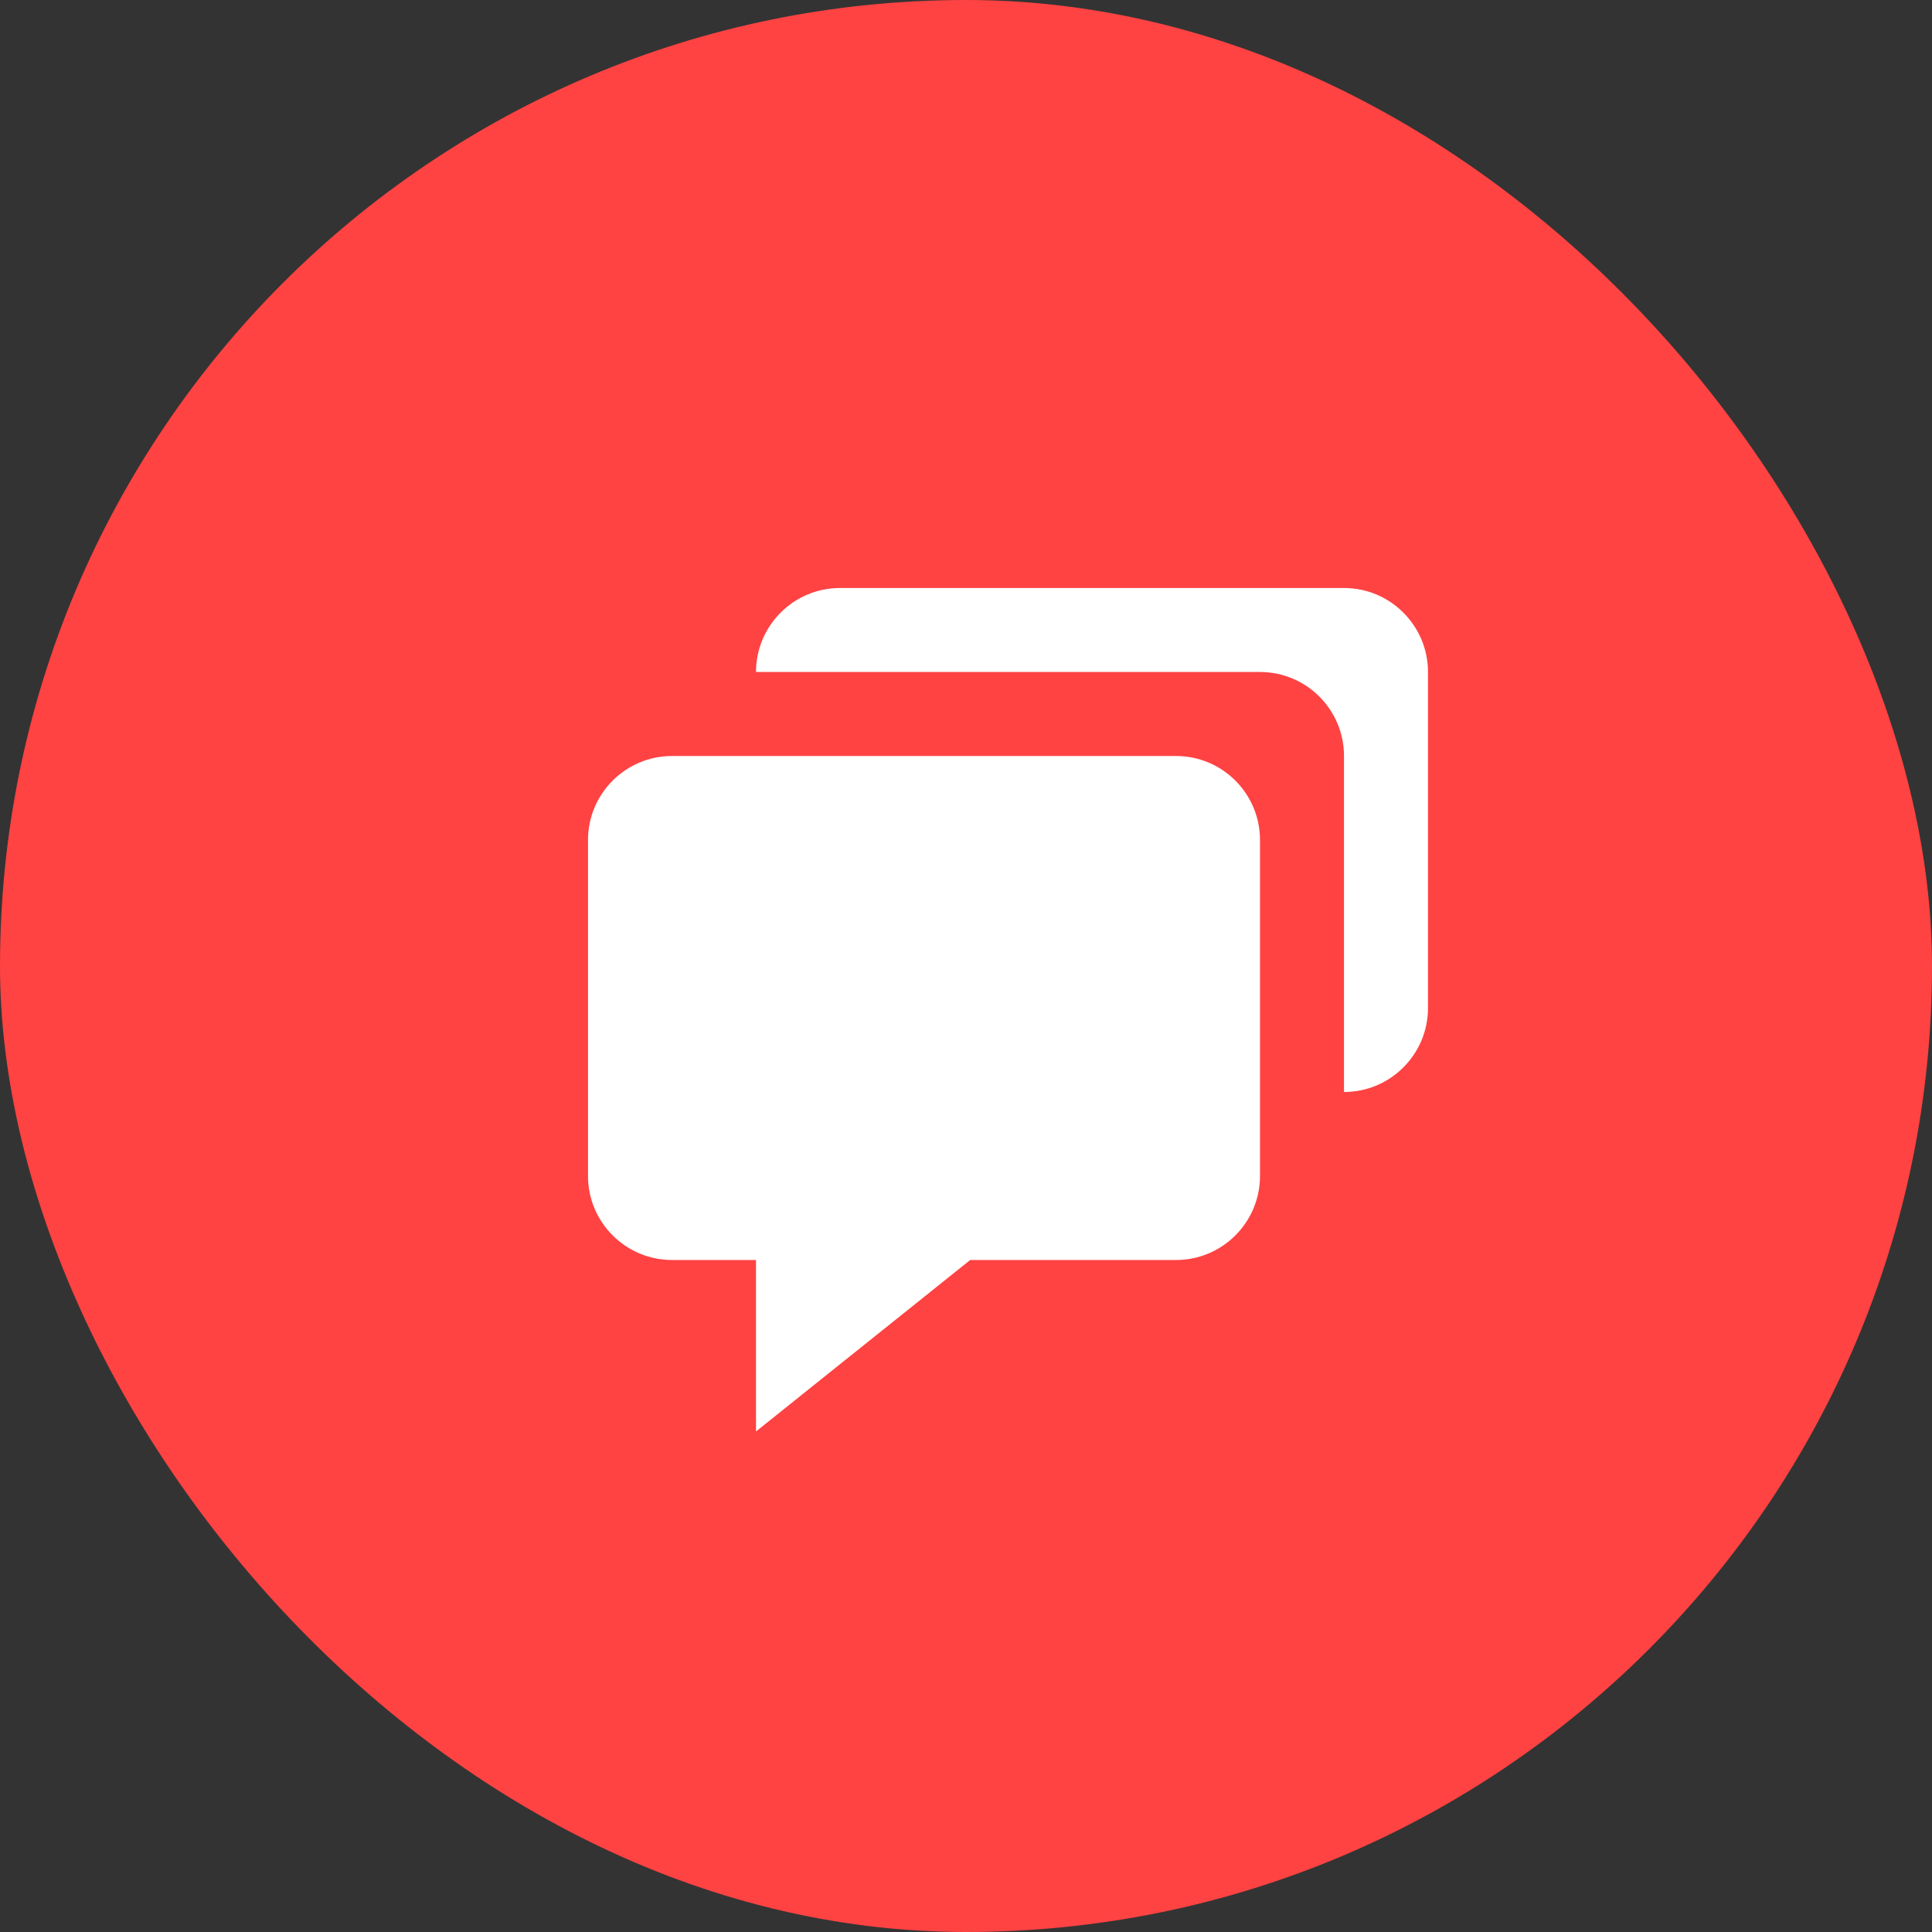
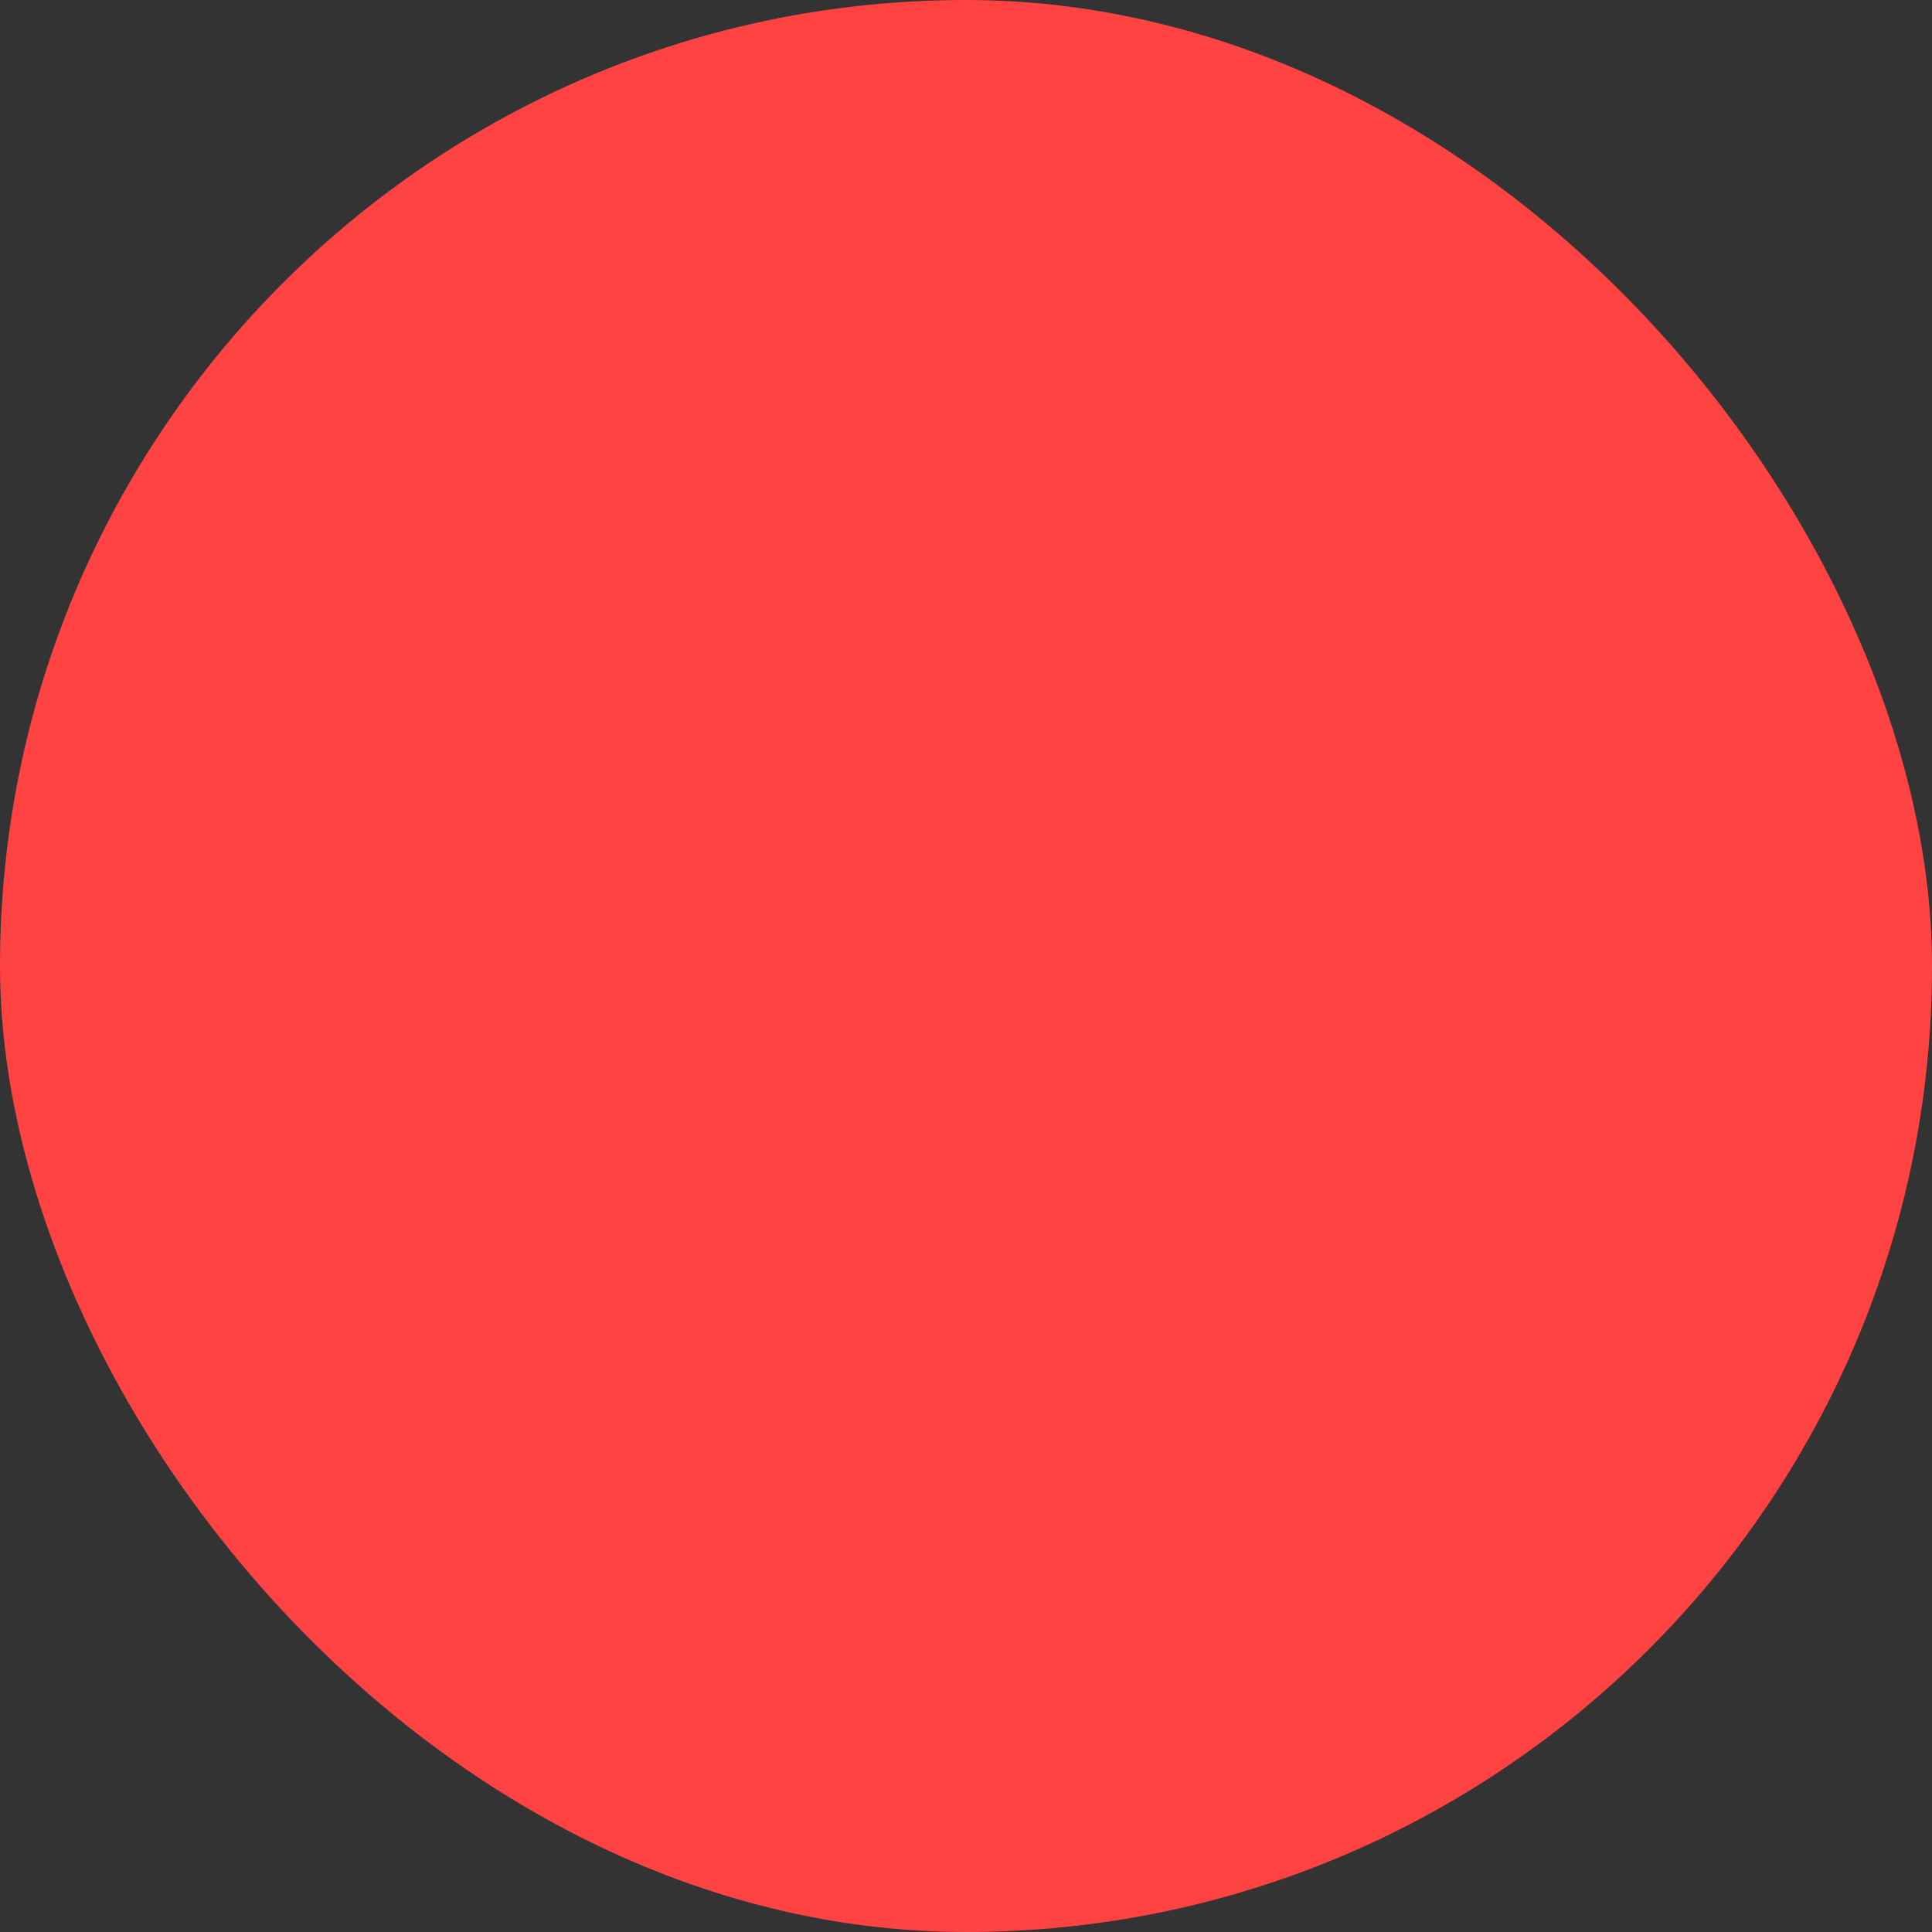
<svg xmlns="http://www.w3.org/2000/svg" width="23" height="23" viewBox="0 0 23 23" fill="none">
  <rect x="0" y="0" width="23" height="23" fill="#333333" stroke="none" />
  <rect width="23" height="23" rx="11.5" fill="#FF4242" />
-   <path d="M8 15H9V17.041L11.55 15H14C14.552 15 15 14.552 15 14V10C15 9.448 14.552 9 14 9H8C7.449 9 7 9.448 7 10V14C7 14.552 7.449 15 8 15Z" fill="white" />
-   <path d="M16 7H10C9.448 7 9 7.449 9 8H15C15.552 8 16 8.448 16 9V13C16.552 13 17 12.552 17 12V8C17 7.449 16.552 7 16 7Z" fill="white" />
</svg>